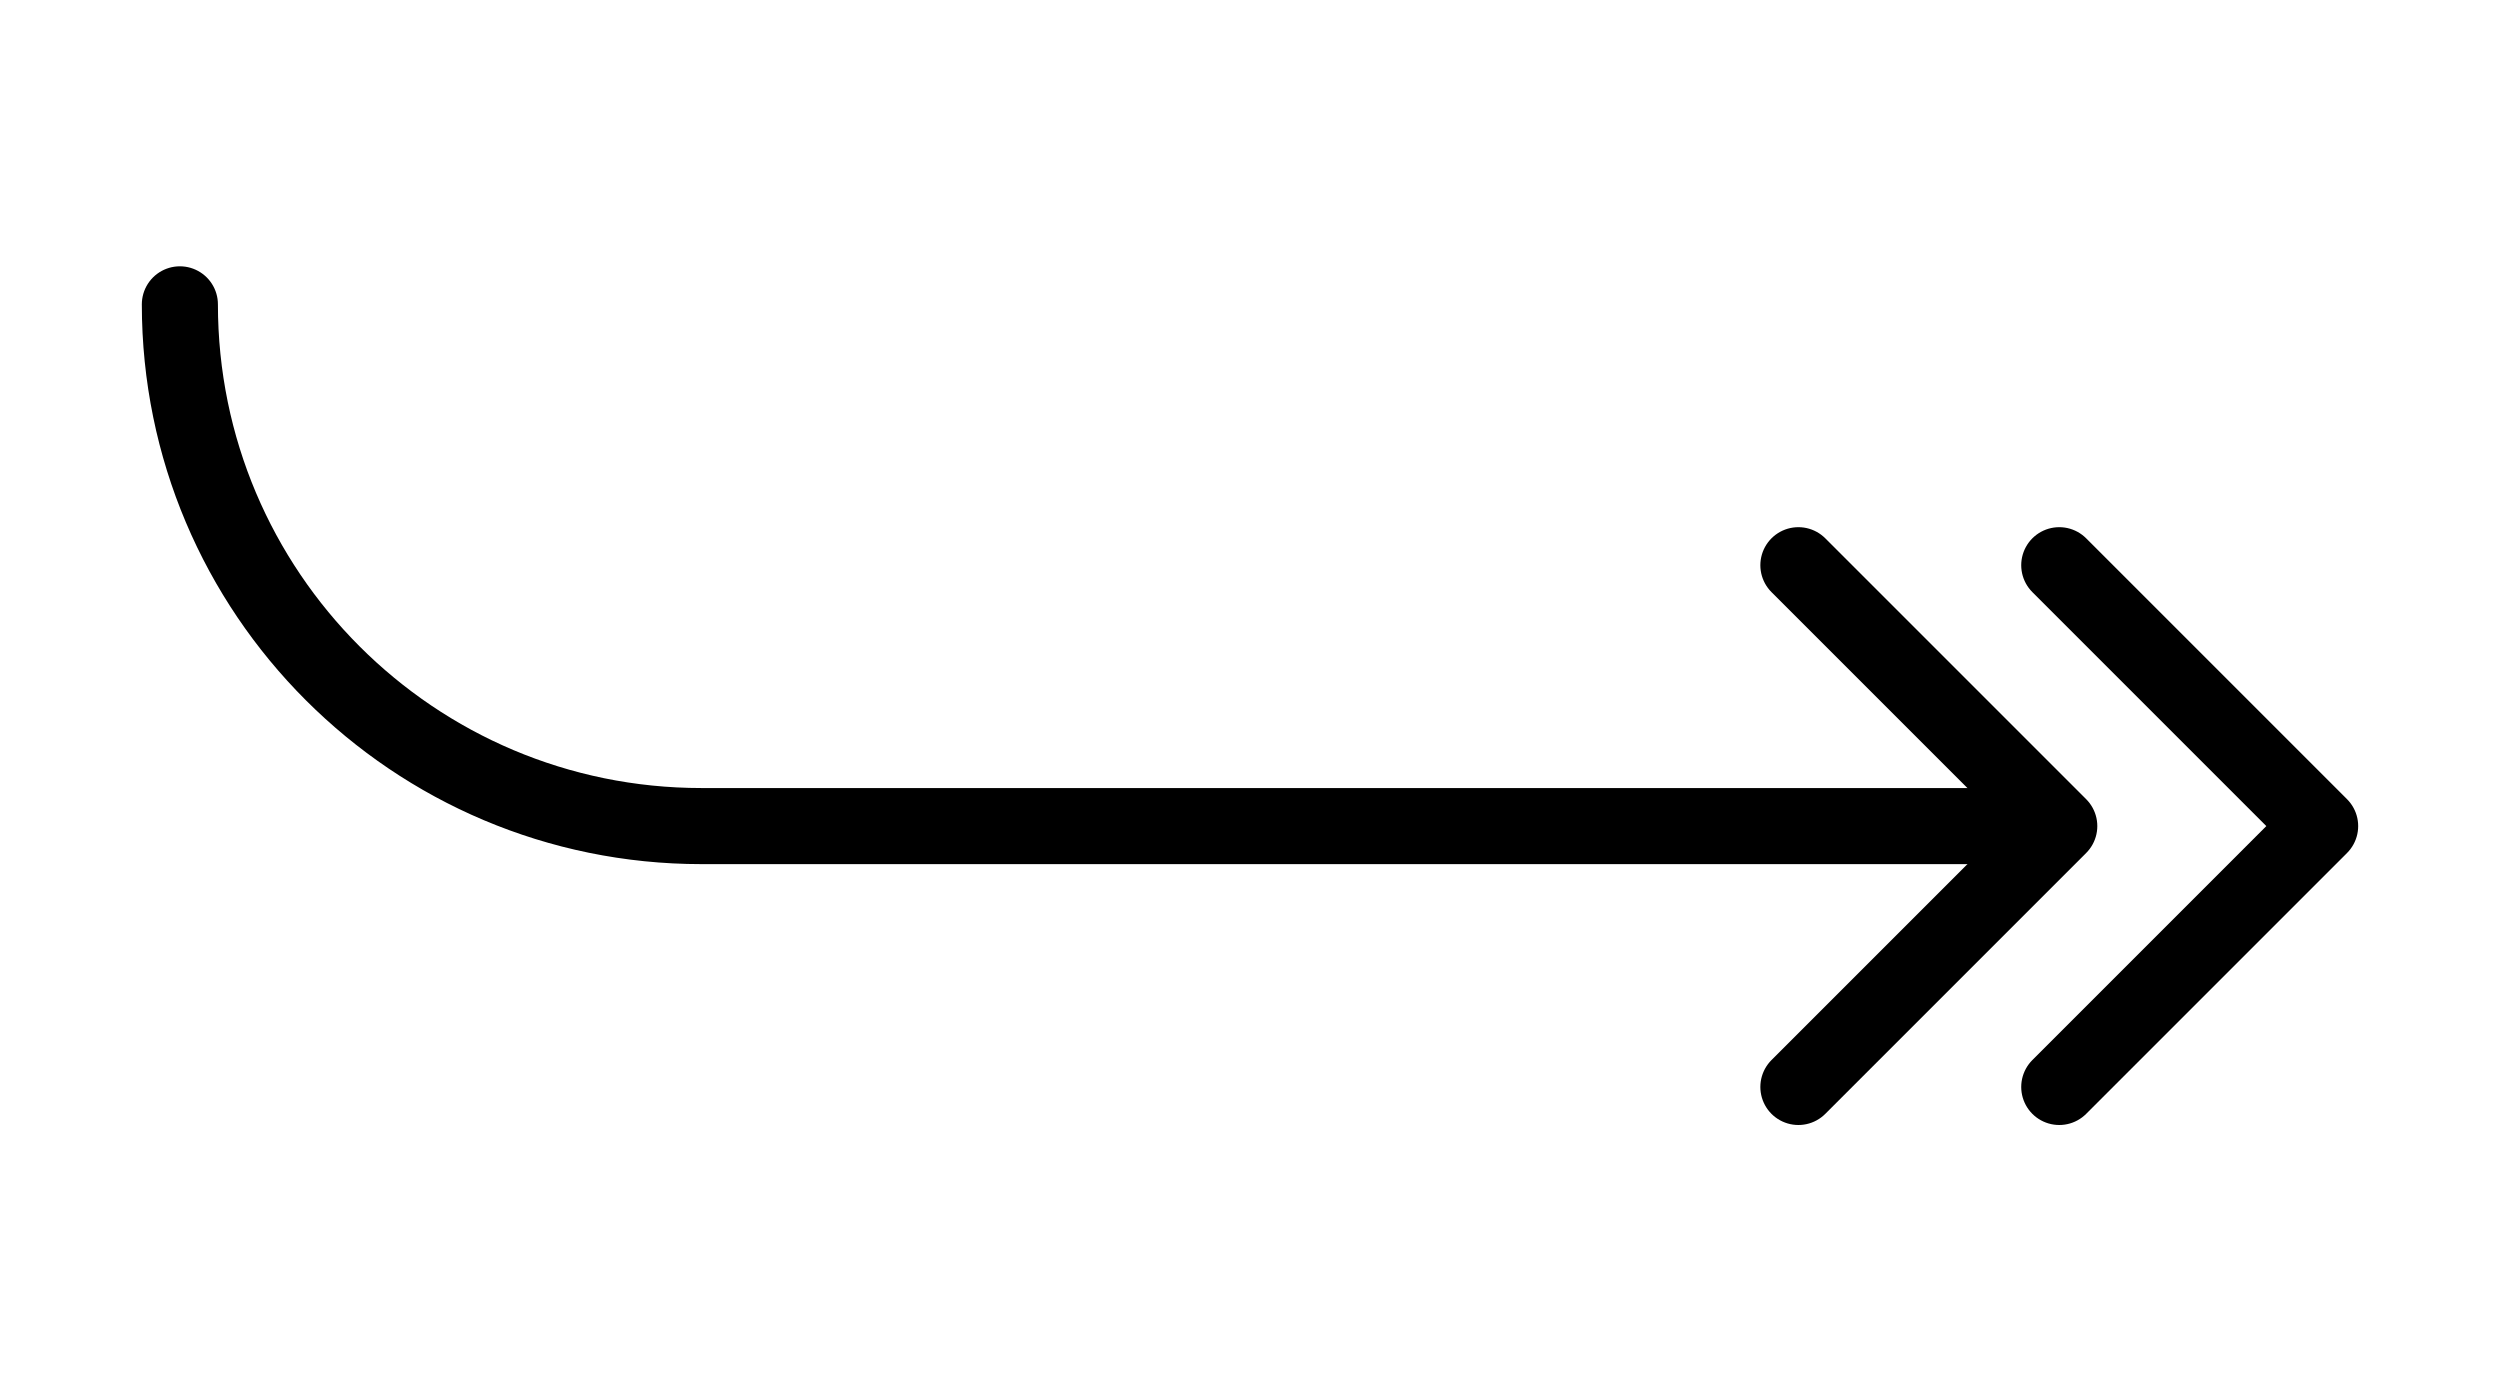
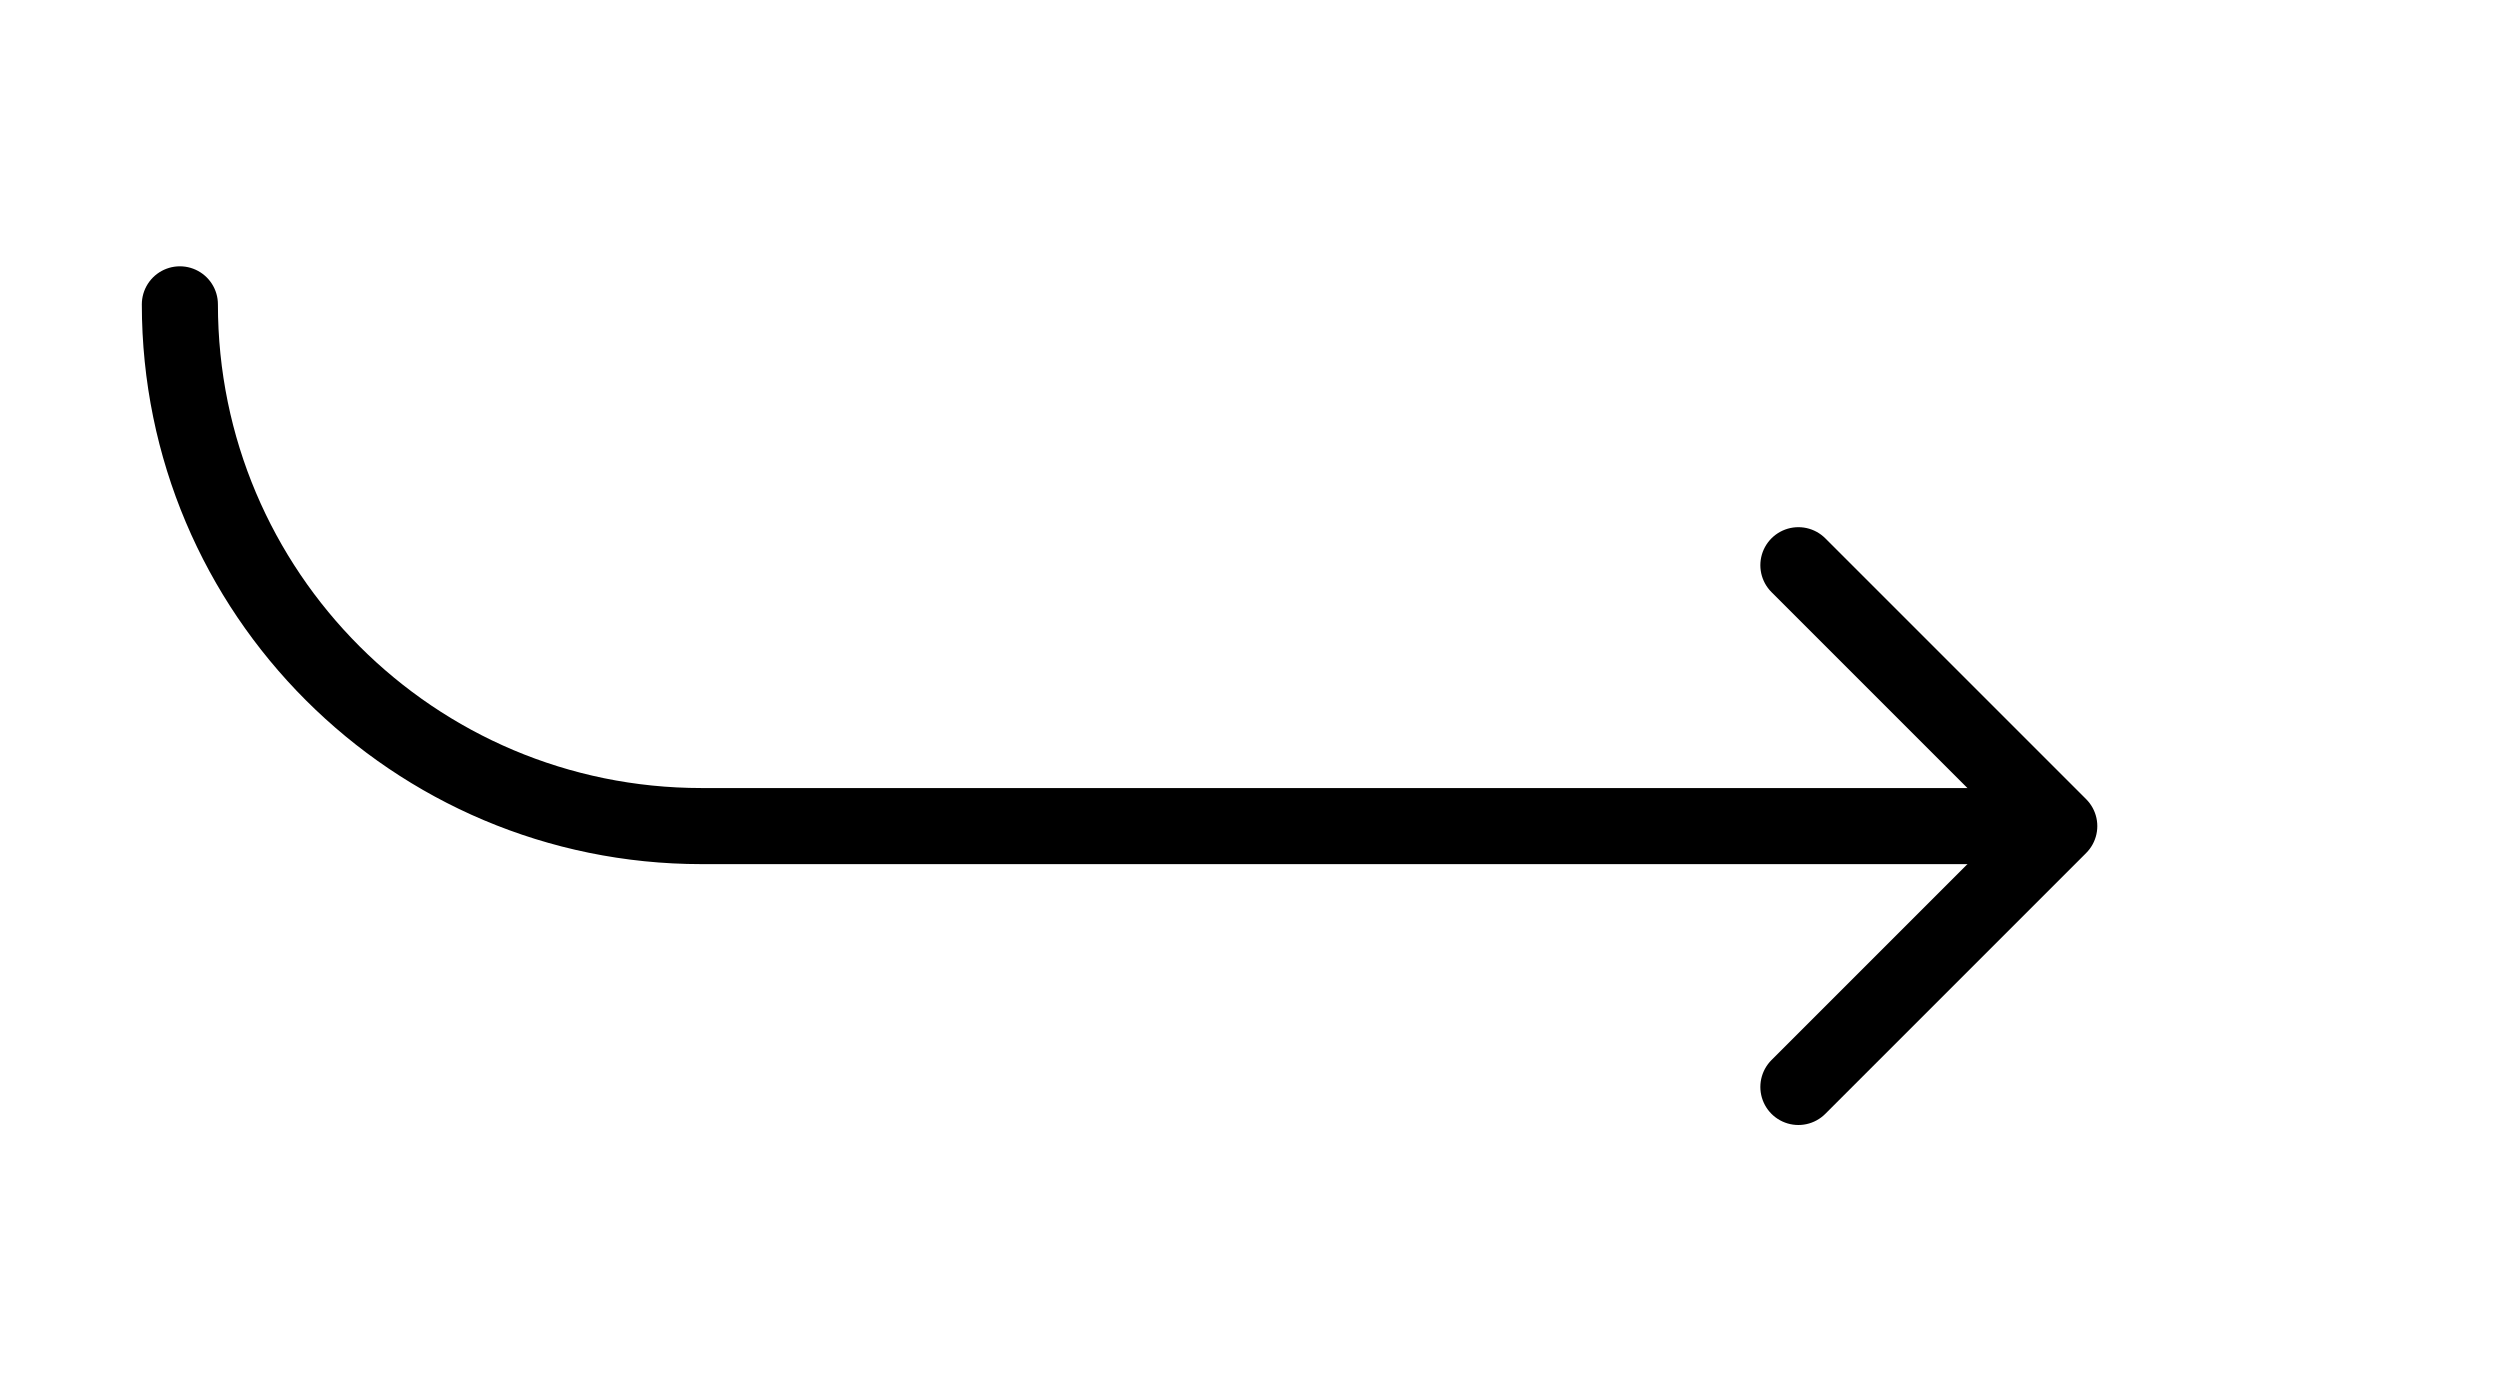
<svg xmlns="http://www.w3.org/2000/svg" version="1.1" id="Layer_1" x="0px" y="0px" width="230px" height="128px" viewBox="-100.417 0 230 128" enable-background="new -100.417 0 230 128" xml:space="preserve">
  <g>
-     <polyline fill="none" stroke="#000000" stroke-width="7" stroke-linecap="round" stroke-linejoin="round" points="89.035,100    113.035,76 89.035,52  " />
    <polyline fill="none" stroke="#000000" stroke-width="7" stroke-linecap="round" stroke-linejoin="round" points="65.035,100    89.035,76 65.035,52  " />
    <path fill="none" stroke="#000000" stroke-width="7" stroke-linecap="round" stroke-linejoin="round" d="M86.202,76H-35.869   c-26.51,0-48-21.49-48-48" />
  </g>
</svg>